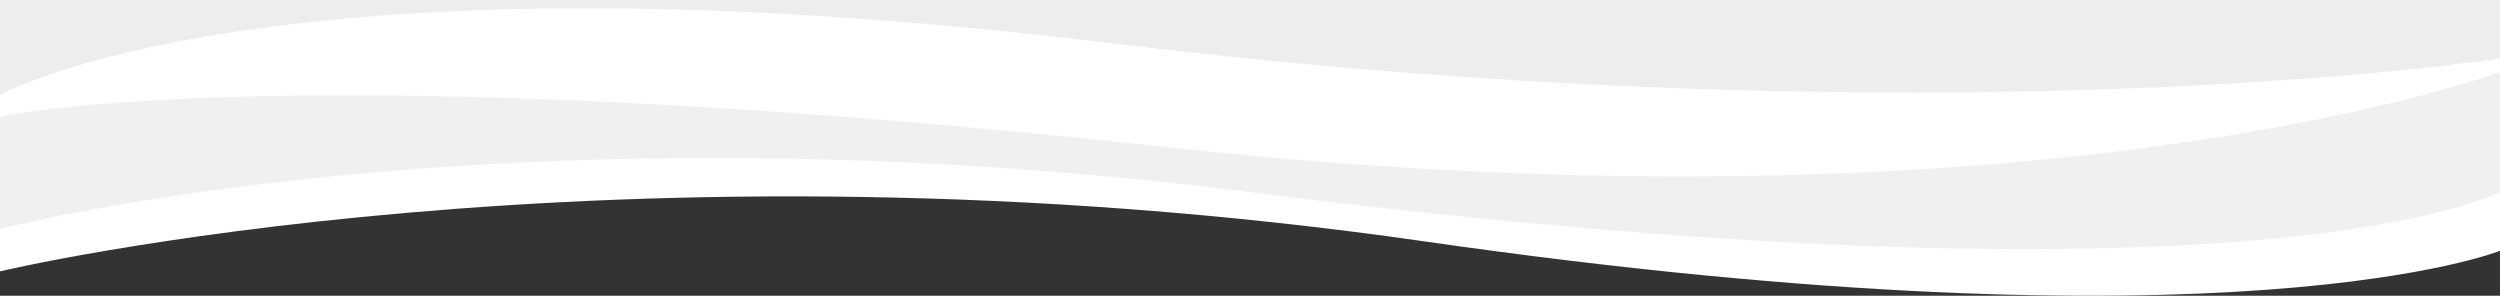
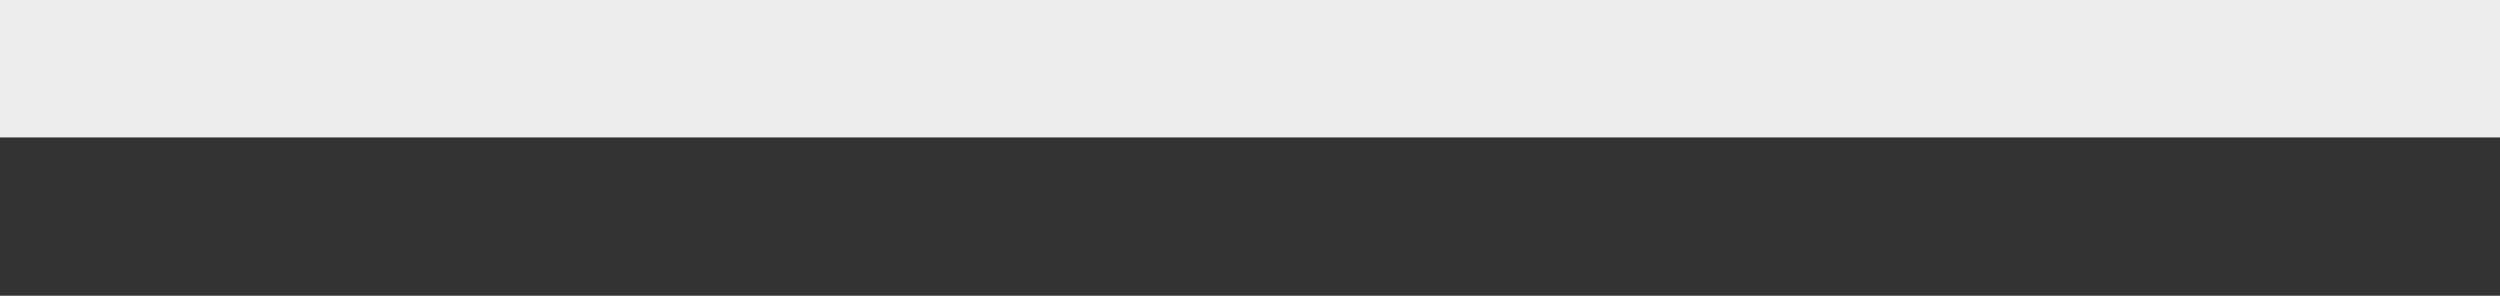
<svg xmlns="http://www.w3.org/2000/svg" xmlns:xlink="http://www.w3.org/1999/xlink" version="1.1" id="Livello_1" x="0px" y="0px" viewBox="0 0 1920 227.1" style="enable-background:new 0 0 1920 227.1;" xml:space="preserve">
  <rect x="0" y="0" width="1920" height="227.1" fill="#333333" stroke="none" />
  <style type="text/css">
	.st0{fill:#EDEDED;}
	.st1{clip-path:url(#SVGID_00000183957867089598400640000016545733602406859656_);}
	.st2{fill:#FFFFFF;}
	.st3{fill:#F0F0F0;}
</style>
  <g id="Raggruppa_303" transform="translate(10512 7631.556)">
    <rect id="Rettangolo_80" x="-10512" y="-7633" class="st0" width="1920" height="107" />
    <g id="Raggruppa_302" transform="translate(-10512 -10735.556)">
      <g id="Raggruppa_293" transform="translate(0 3104)">
        <g>
          <defs>
-             <rect id="SVGID_1_" y="3" width="1920" height="224.1" />
-           </defs>
+             </defs>
          <clipPath id="SVGID_00000169542508746714539190000003666803355048975551_">
            <use xlink:href="#SVGID_1_" style="overflow:visible;" />
          </clipPath>
          <g id="Raggruppa_292" style="clip-path:url(#SVGID_00000169542508746714539190000003666803355048975551_);">
            <path id="Tracciato_131" class="st2" d="M0,72.8c0,0,210.6-117.7,852.4-39.7S1920,44.9,1920,44.9v147.7       c0,0-203.3,82.3-825.9-7.2S0,208.4,0,208.4V72.8z" />
          </g>
        </g>
      </g>
-       <path id="Tracciato_132" class="st3" d="M1920,3251.2c0,0-181,101-984-2.6c-560.1-66.7-936,31.2-936,31.2v-86.3    c0,0,228.1-49.4,899.1,23.8s1020.9-58.1,1020.9-58.1V3251.2z" />
    </g>
  </g>
</svg>